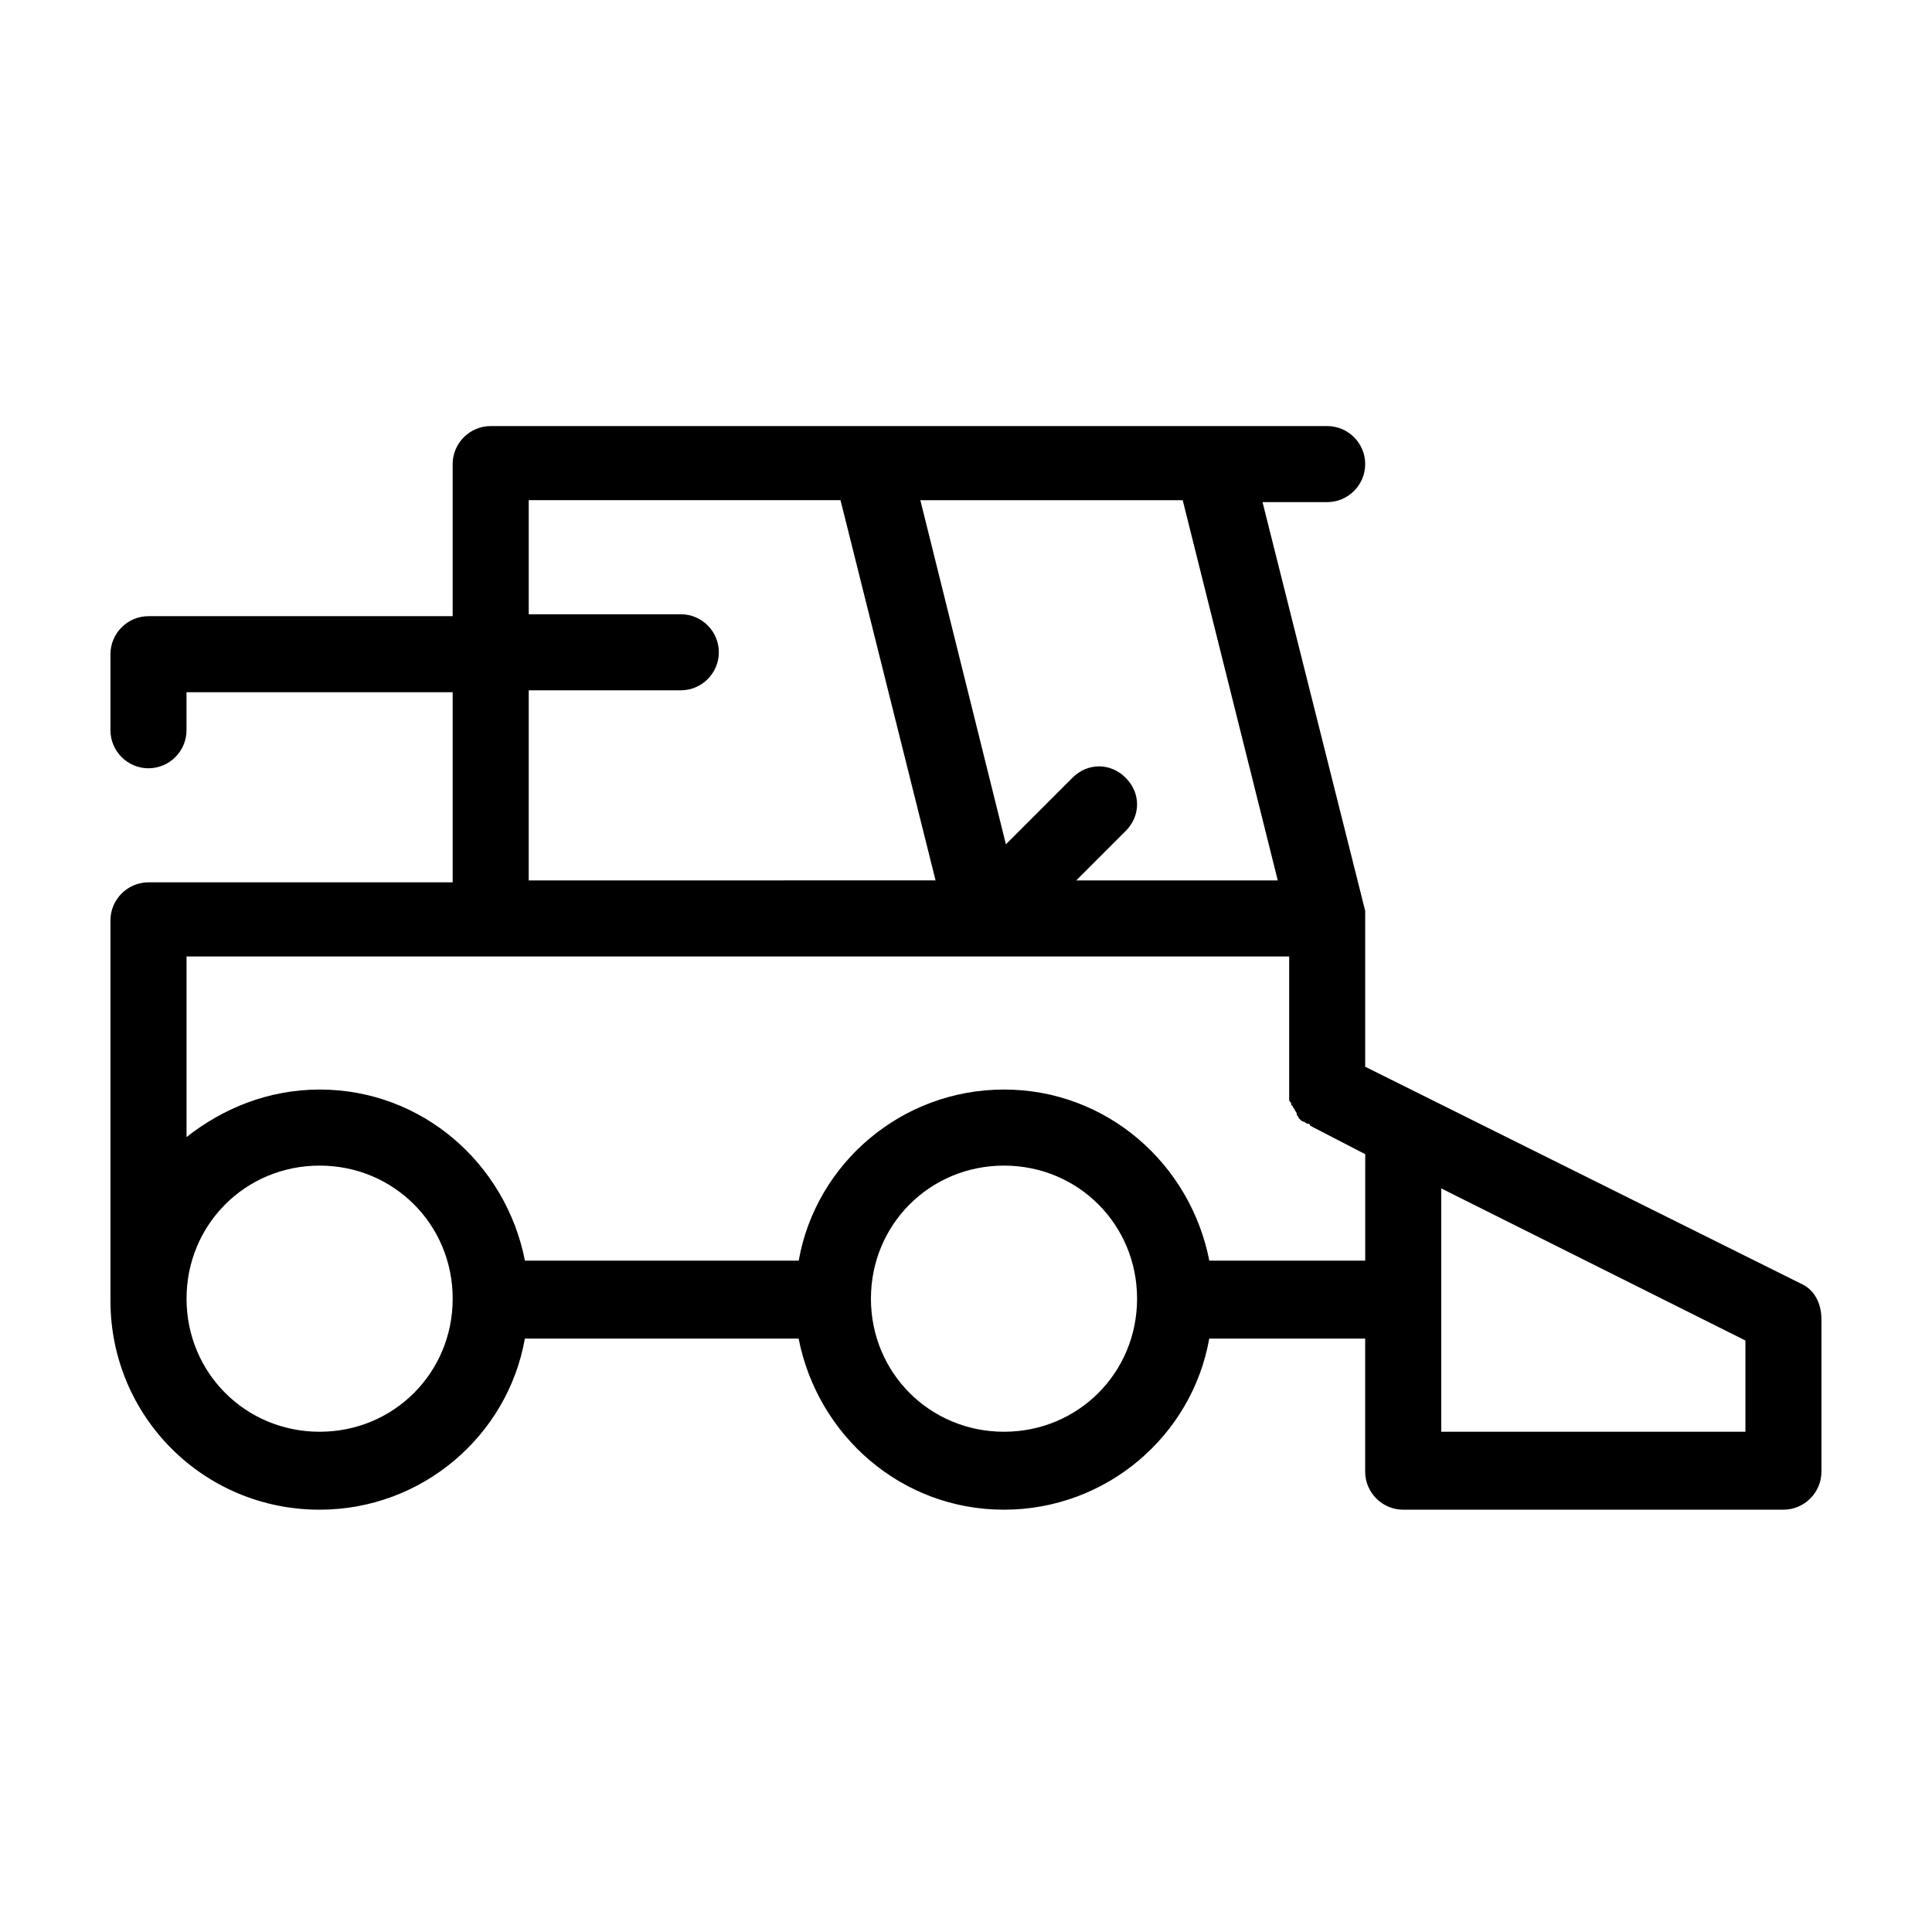
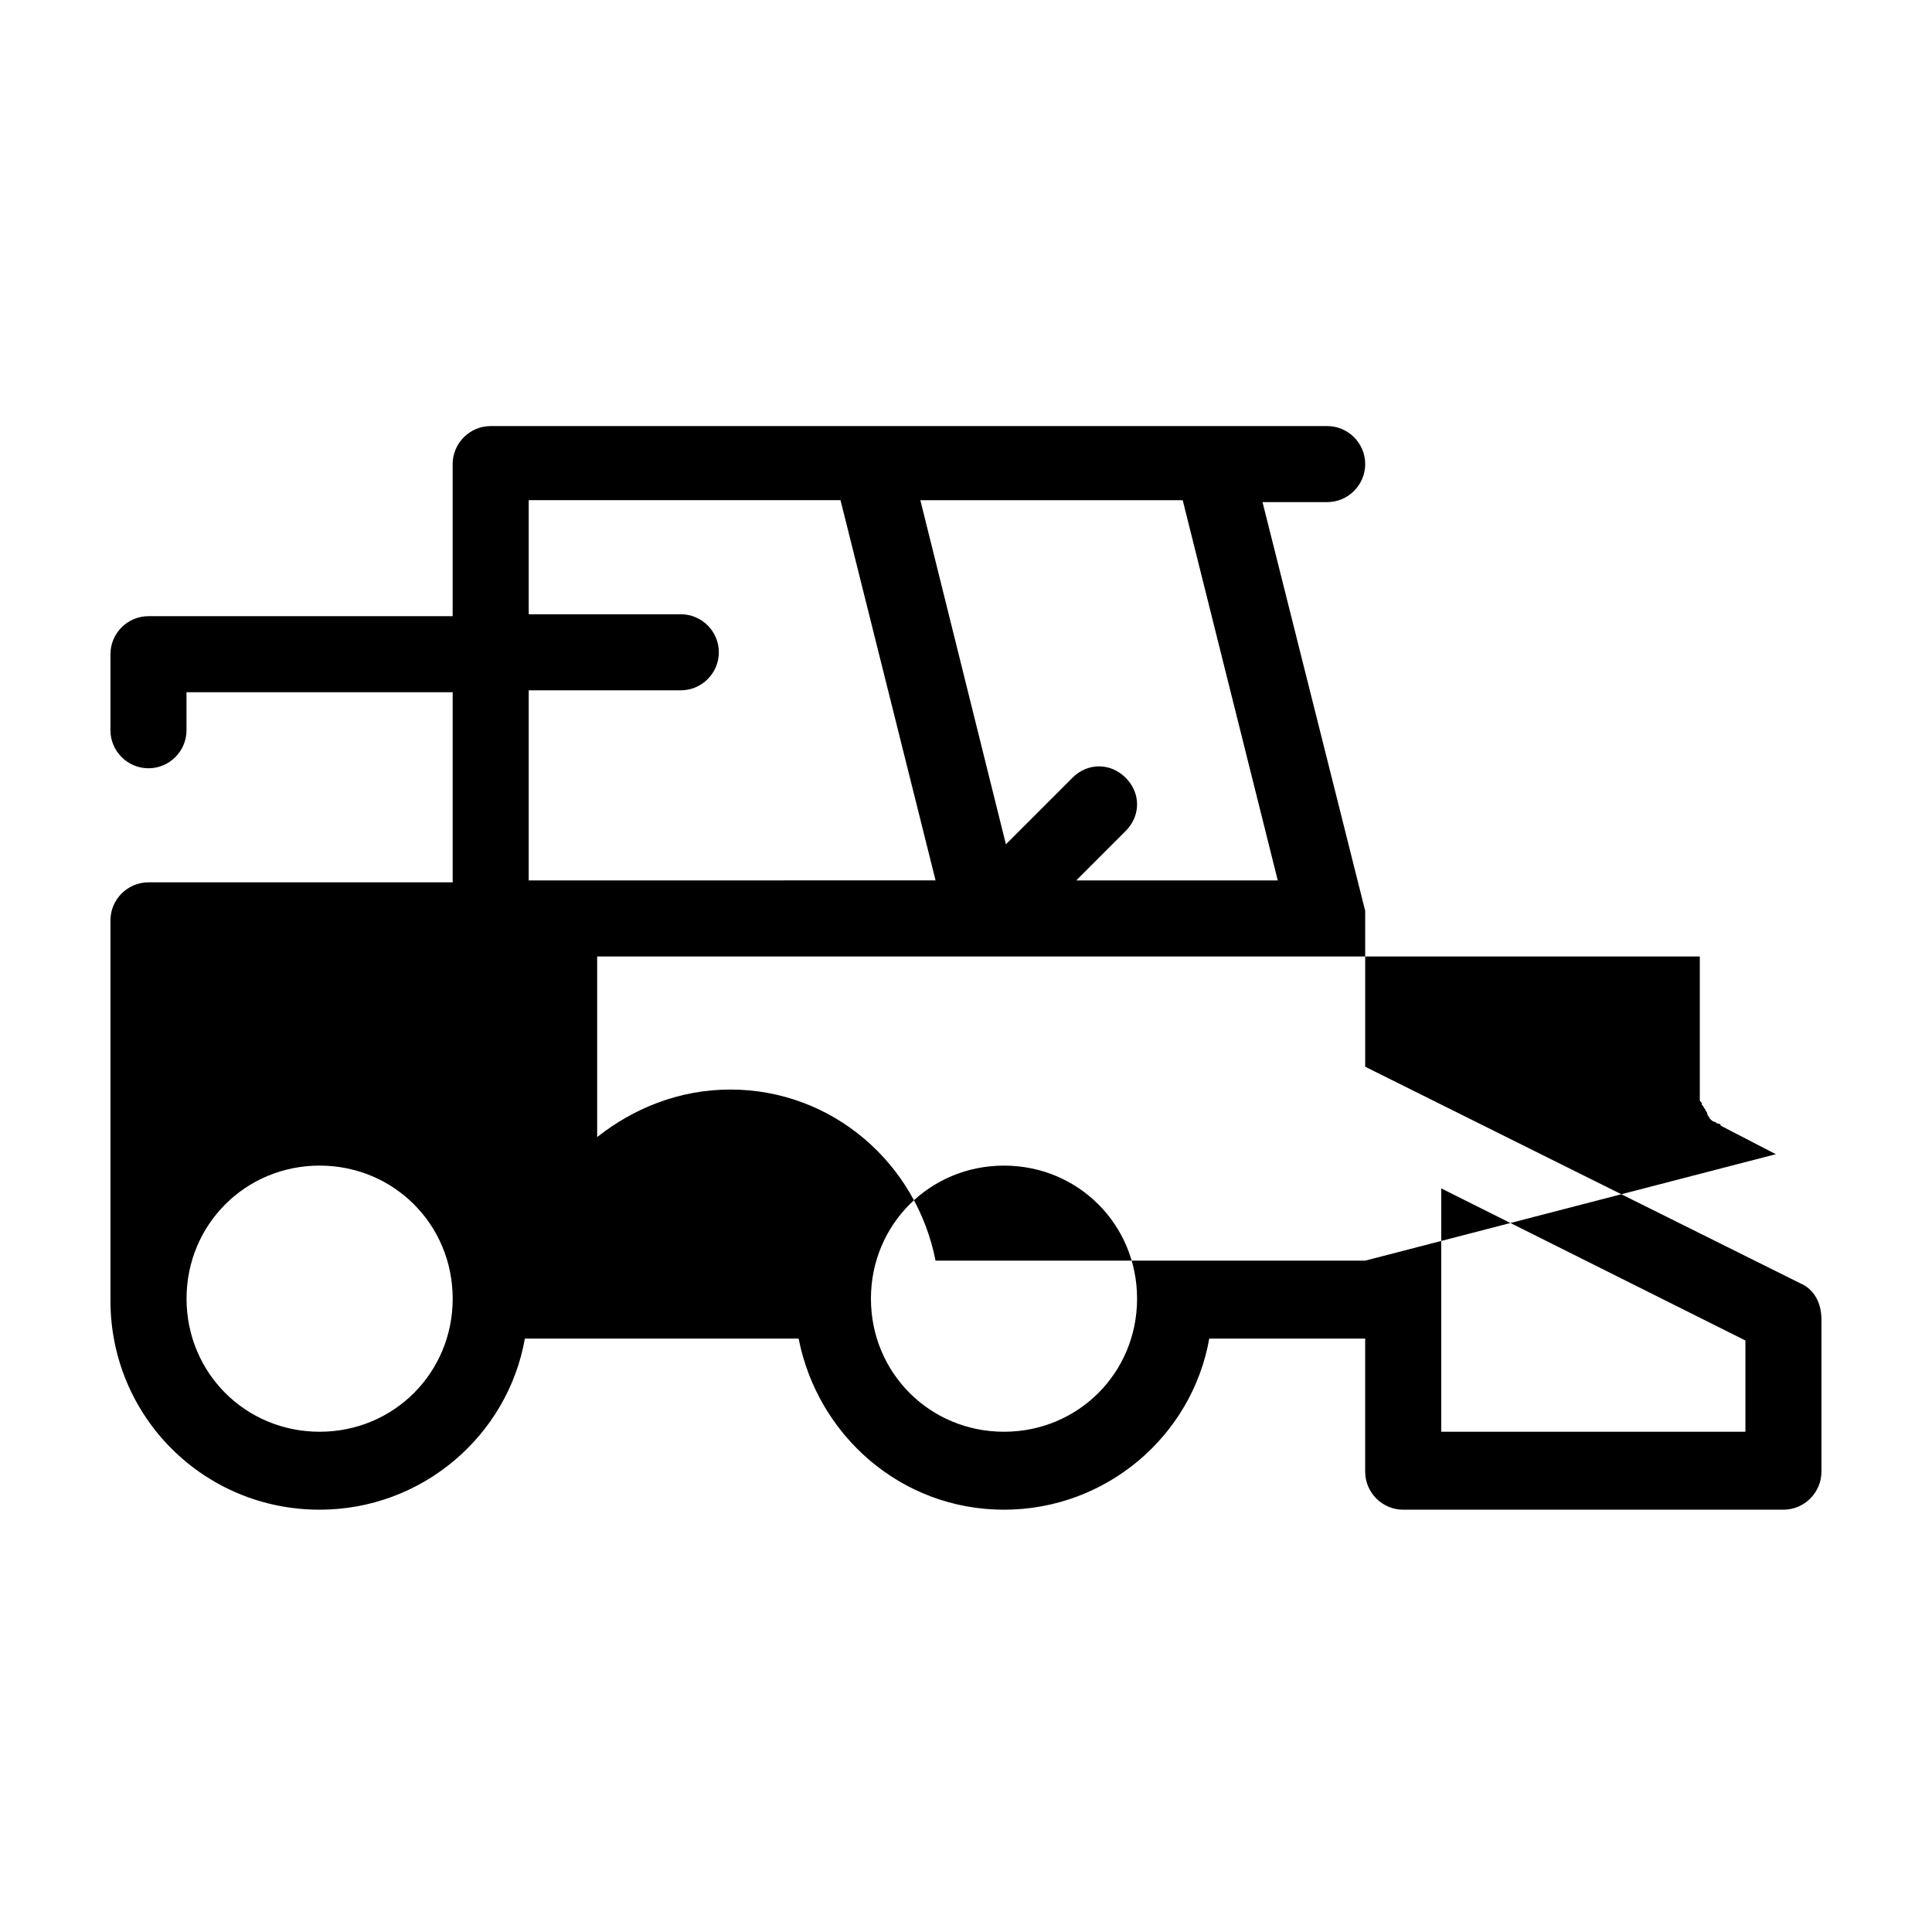
<svg xmlns="http://www.w3.org/2000/svg" fill="#000000" width="800px" height="800px" version="1.1" viewBox="144 144 512 512">
-   <path d="m621.17 484.13-115.38-57.434v-39.297-1.008-1.008l-27.207-108.32 17.133 0.004c5.543 0 10.078-4.535 10.078-10.078 0-5.543-4.535-10.078-10.078-10.078l-221.68 0.004c-5.543 0-10.078 4.535-10.078 10.078v40.305l-80.609-0.004c-5.543 0-10.078 4.535-10.078 10.078v20.152c0 5.543 4.535 10.078 10.078 10.078s10.078-4.535 10.078-10.078v-10.078h70.535v50.383h-80.613c-5.543 0-10.078 4.535-10.078 10.078v100.76c0 30.73 24.688 55.418 55.418 55.418 27.207 0 49.879-19.648 54.41-45.344h72.547c5.039 25.695 27.207 45.344 54.41 45.344 27.207 0 49.879-19.648 54.41-45.344h41.32v35.266c0 5.543 4.535 10.078 10.078 10.078h100.76c5.543 0 10.078-4.535 10.078-10.078v-40.305c-0.004-4.535-2.016-8.062-5.543-9.574zm-163.74-207.57 25.191 100.76h-53.406l13.098-13.098c4.031-4.031 4.031-10.078 0-14.105-4.031-4.031-10.078-4.031-14.105 0l-17.633 17.633-22.672-91.191zm-173.31 50.379h40.305c5.543 0 10.078-4.535 10.078-10.078 0-5.543-4.535-10.078-10.078-10.078h-40.305v-30.23h82.625l25.191 100.76-107.82 0.008zm-55.418 196.49c-19.648 0-35.266-15.617-35.266-35.266 0-19.648 15.617-35.266 35.266-35.266s35.266 15.617 35.266 35.266c0 19.645-15.617 35.266-35.266 35.266zm181.37 0c-19.648 0-35.266-15.617-35.266-35.266 0-19.648 15.617-35.266 35.266-35.266 19.648 0 35.266 15.617 35.266 35.266 0 19.645-15.617 35.266-35.266 35.266zm95.723-45.344h-41.312c-5.039-25.695-27.207-45.344-54.41-45.344-27.207 0-49.879 19.648-54.41 45.344h-72.551c-5.039-25.695-27.207-45.344-54.41-45.344-13.602 0-25.695 5.039-35.266 12.594v-47.863h292.21v35.266 0.504 1.008 1.008c0 0.504 0 0.504 0.504 1.008 0 0.504 0 0.504 0.504 1.008 0 0.504 0.504 0.504 0.504 1.008 0 0 0.504 0.504 0.504 1.008 0 0.504 0.504 0.504 0.504 1.008 0 0 0.504 0.504 0.504 0.504s0.504 0.504 1.008 0.504c0 0 0.504 0.504 1.008 0.504 0 0 0.504 0 0.504 0.504l14.609 7.559zm100.76 45.344h-80.609v-64.488l80.609 40.305z" />
+   <path d="m621.17 484.13-115.38-57.434v-39.297-1.008-1.008l-27.207-108.32 17.133 0.004c5.543 0 10.078-4.535 10.078-10.078 0-5.543-4.535-10.078-10.078-10.078l-221.68 0.004c-5.543 0-10.078 4.535-10.078 10.078v40.305l-80.609-0.004c-5.543 0-10.078 4.535-10.078 10.078v20.152c0 5.543 4.535 10.078 10.078 10.078s10.078-4.535 10.078-10.078v-10.078h70.535v50.383h-80.613c-5.543 0-10.078 4.535-10.078 10.078v100.76c0 30.73 24.688 55.418 55.418 55.418 27.207 0 49.879-19.648 54.41-45.344h72.547c5.039 25.695 27.207 45.344 54.41 45.344 27.207 0 49.879-19.648 54.41-45.344h41.32v35.266c0 5.543 4.535 10.078 10.078 10.078h100.76c5.543 0 10.078-4.535 10.078-10.078v-40.305c-0.004-4.535-2.016-8.062-5.543-9.574zm-163.74-207.57 25.191 100.76h-53.406l13.098-13.098c4.031-4.031 4.031-10.078 0-14.105-4.031-4.031-10.078-4.031-14.105 0l-17.633 17.633-22.672-91.191zm-173.31 50.379h40.305c5.543 0 10.078-4.535 10.078-10.078 0-5.543-4.535-10.078-10.078-10.078h-40.305v-30.23h82.625l25.191 100.76-107.82 0.008zm-55.418 196.49c-19.648 0-35.266-15.617-35.266-35.266 0-19.648 15.617-35.266 35.266-35.266s35.266 15.617 35.266 35.266c0 19.645-15.617 35.266-35.266 35.266zm181.37 0c-19.648 0-35.266-15.617-35.266-35.266 0-19.648 15.617-35.266 35.266-35.266 19.648 0 35.266 15.617 35.266 35.266 0 19.645-15.617 35.266-35.266 35.266zm95.723-45.344h-41.312h-72.551c-5.039-25.695-27.207-45.344-54.41-45.344-13.602 0-25.695 5.039-35.266 12.594v-47.863h292.21v35.266 0.504 1.008 1.008c0 0.504 0 0.504 0.504 1.008 0 0.504 0 0.504 0.504 1.008 0 0.504 0.504 0.504 0.504 1.008 0 0 0.504 0.504 0.504 1.008 0 0.504 0.504 0.504 0.504 1.008 0 0 0.504 0.504 0.504 0.504s0.504 0.504 1.008 0.504c0 0 0.504 0.504 1.008 0.504 0 0 0.504 0 0.504 0.504l14.609 7.559zm100.76 45.344h-80.609v-64.488l80.609 40.305z" />
</svg>